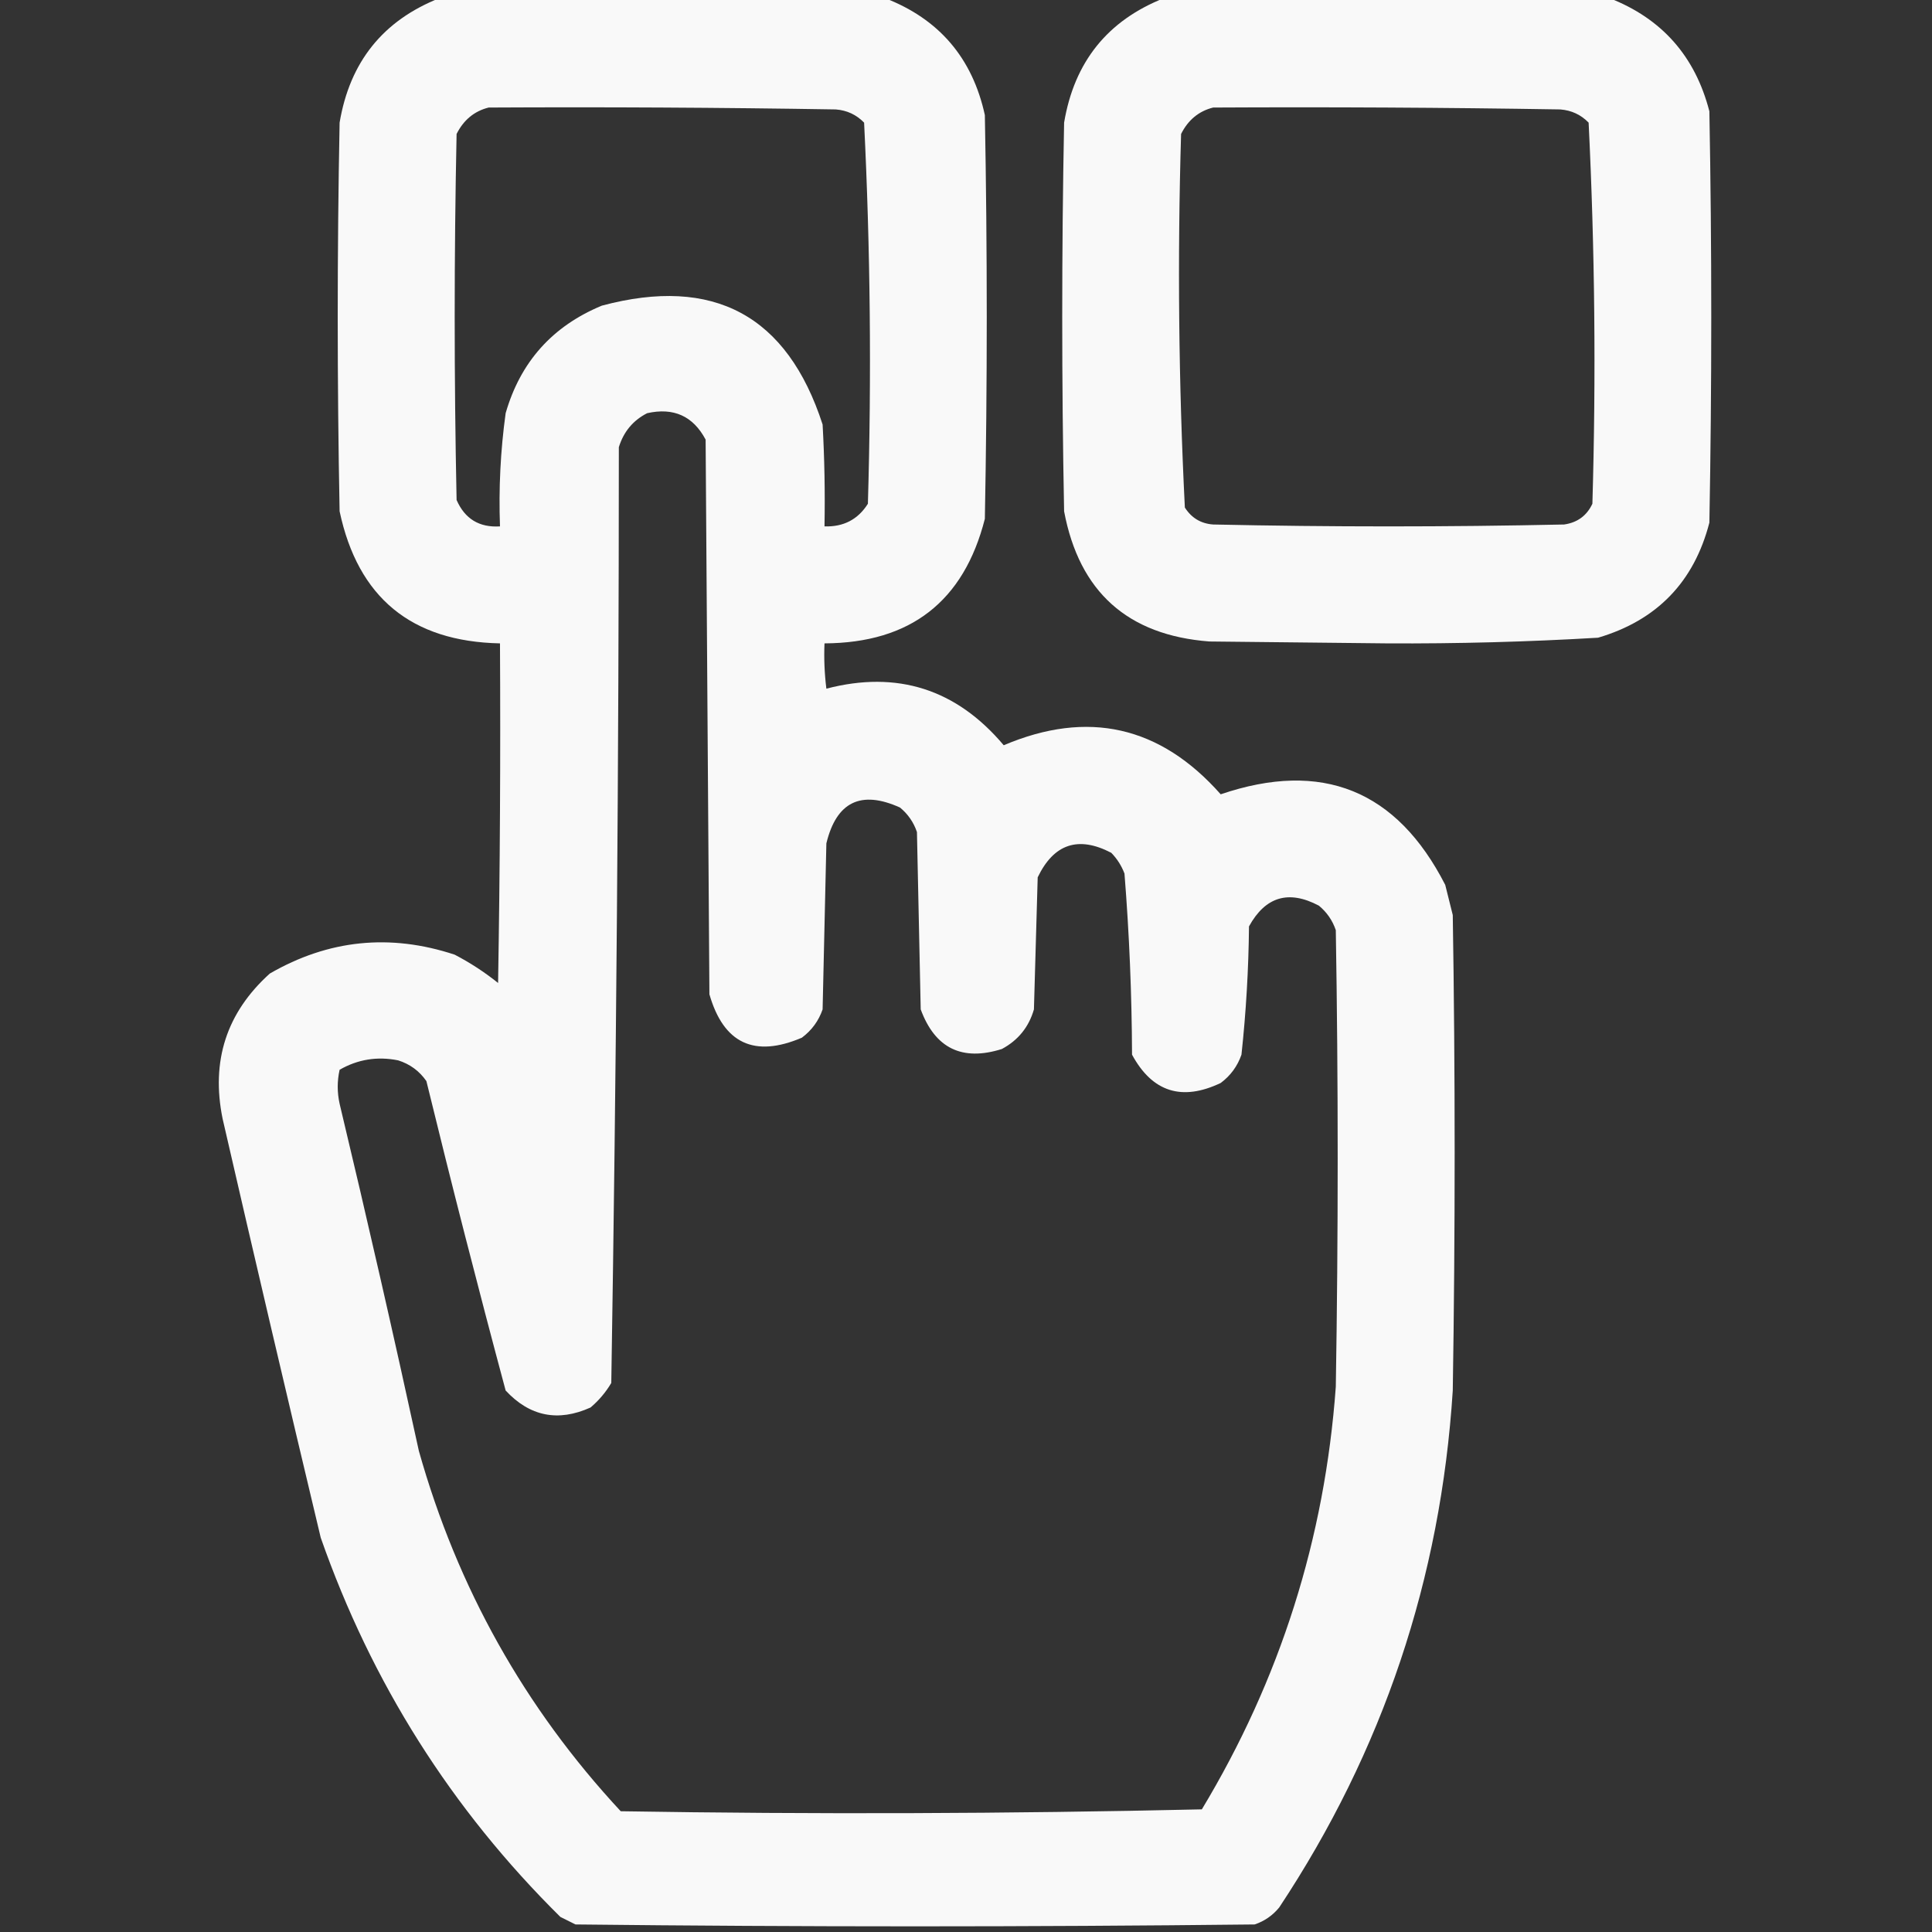
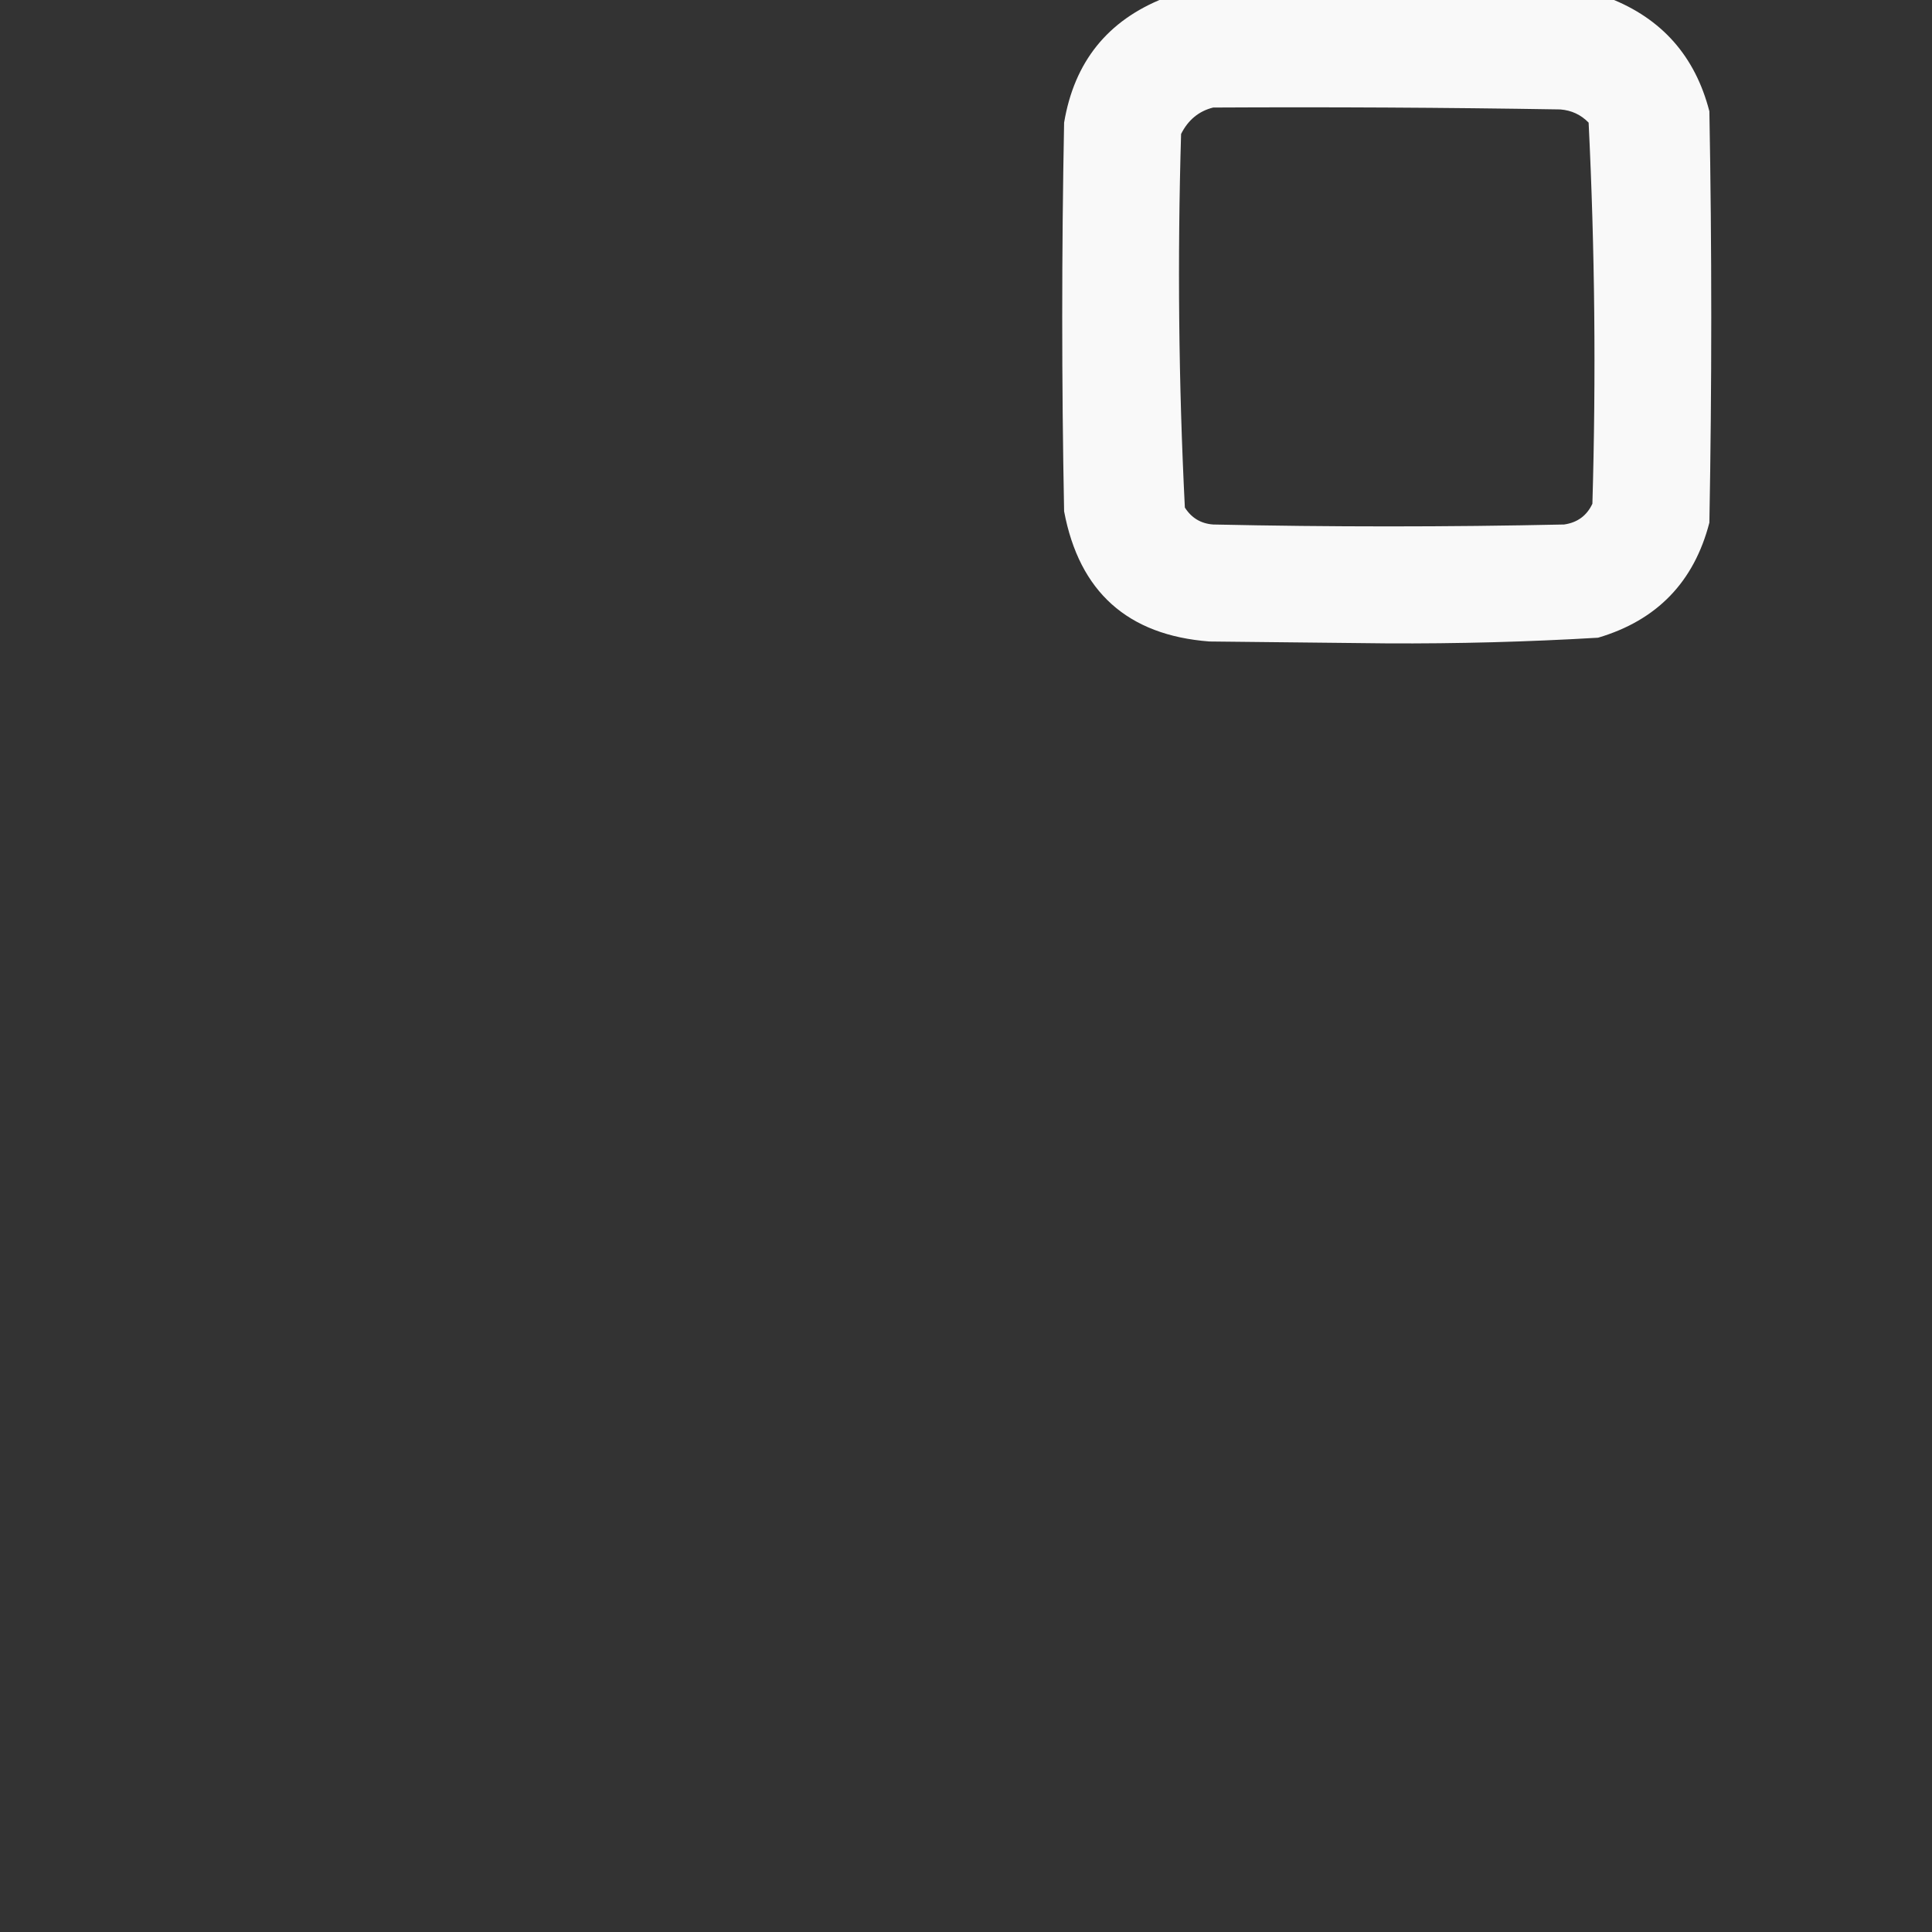
<svg xmlns="http://www.w3.org/2000/svg" width="100" height="100" viewBox="0 0 100 100" fill="none">
  <rect x="0" y="0" width="100" height="100" fill="#333333" stroke="none" />
  <g clip-path="url(#clip0_131_216)">
-     <path opacity="0.97" fill-rule="evenodd" clip-rule="evenodd" d="M22.754 -0.098C30.436 -0.098 38.118 -0.098 45.801 -0.098C48.606 0.984 50.331 3.002 50.976 5.957C51.107 12.923 51.107 19.889 50.976 26.855C49.888 31.131 47.121 33.279 42.676 33.301C42.643 34.085 42.676 34.866 42.773 35.645C46.442 34.69 49.502 35.667 51.953 38.574C56.308 36.725 60.051 37.572 63.183 41.113C68.422 39.332 72.296 40.895 74.805 45.801C74.935 46.322 75.065 46.842 75.195 47.363C75.325 55.566 75.325 63.77 75.195 71.973C74.574 81.713 71.579 90.633 66.211 98.731C65.873 99.144 65.45 99.437 64.941 99.609C53.222 99.74 41.504 99.74 29.785 99.609C29.525 99.479 29.264 99.349 29.004 99.219C23.369 93.649 19.234 87.106 16.601 79.59C14.878 72.372 13.186 65.145 11.523 57.91C10.911 54.917 11.725 52.411 13.965 50.391C17.002 48.636 20.192 48.31 23.535 49.414C24.334 49.83 25.082 50.318 25.781 50.879C25.879 45.02 25.911 39.16 25.879 33.301C21.292 33.207 18.525 30.929 17.578 26.465C17.448 19.759 17.448 13.053 17.578 6.348C18.103 3.206 19.828 1.057 22.754 -0.098ZM25.293 5.566C31.283 5.534 37.272 5.566 43.262 5.664C43.839 5.709 44.328 5.937 44.726 6.348C45.049 12.906 45.114 19.482 44.922 26.074C44.41 26.887 43.661 27.278 42.676 27.246C42.708 25.487 42.676 23.729 42.578 21.973C40.748 16.323 36.94 14.273 31.152 15.82C28.596 16.878 26.936 18.734 26.172 21.387C25.905 23.329 25.808 25.282 25.879 27.246C24.809 27.313 24.06 26.857 23.633 25.879C23.502 19.564 23.502 13.249 23.633 6.934C23.997 6.208 24.55 5.752 25.293 5.566ZM33.496 21.387C34.866 21.079 35.875 21.535 36.523 22.754C36.588 32.324 36.654 41.895 36.719 51.465C37.451 54.011 39.046 54.759 41.504 53.711C42.013 53.332 42.371 52.844 42.578 52.246C42.643 49.381 42.708 46.517 42.773 43.652C43.293 41.504 44.562 40.886 46.582 41.797C46.995 42.135 47.288 42.558 47.461 43.066C47.526 46.126 47.591 49.186 47.656 52.246C48.398 54.261 49.798 54.944 51.855 54.297C52.699 53.845 53.252 53.161 53.516 52.246C53.581 49.967 53.646 47.689 53.711 45.41C54.545 43.675 55.814 43.252 57.519 44.141C57.82 44.449 58.048 44.807 58.203 45.215C58.451 48.33 58.582 51.455 58.594 54.59C59.642 56.523 61.172 57.012 63.183 56.055C63.692 55.676 64.05 55.188 64.258 54.59C64.495 52.386 64.626 50.172 64.648 47.949C65.497 46.408 66.701 46.05 68.262 46.875C68.675 47.213 68.968 47.636 69.141 48.145C69.271 56.022 69.271 63.9 69.141 71.777C68.572 79.634 66.261 86.925 62.207 93.652C52.181 93.88 42.156 93.913 32.129 93.75C27.156 88.398 23.673 82.18 21.68 75.098C20.374 69.094 19.007 63.105 17.578 57.129C17.448 56.543 17.448 55.957 17.578 55.371C18.519 54.831 19.528 54.668 20.605 54.883C21.216 55.074 21.704 55.432 22.07 55.957C23.377 61.315 24.744 66.653 26.172 71.973C27.42 73.316 28.885 73.609 30.566 72.852C30.998 72.486 31.356 72.062 31.64 71.582C31.899 55.447 32.029 39.301 32.031 23.145C32.279 22.345 32.767 21.759 33.496 21.387Z" fill="white" />
    <path opacity="0.971" fill-rule="evenodd" clip-rule="evenodd" d="M60.254 -0.098C67.936 -0.098 75.619 -0.098 83.301 -0.098C86.019 0.961 87.744 2.914 88.477 5.762C88.607 12.858 88.607 19.954 88.477 27.051C87.684 30.122 85.763 32.108 82.715 33.008C79.074 33.223 75.428 33.321 71.777 33.301C68.717 33.268 65.658 33.236 62.598 33.203C58.369 32.88 55.862 30.634 55.078 26.465C54.948 19.759 54.948 13.053 55.078 6.348C55.603 3.206 57.328 1.057 60.254 -0.098ZM62.793 5.566C68.783 5.534 74.772 5.566 80.762 5.664C81.34 5.709 81.828 5.937 82.227 6.348C82.549 12.906 82.615 19.482 82.422 26.074C82.133 26.692 81.645 27.05 80.957 27.148C74.902 27.279 68.848 27.279 62.793 27.148C62.161 27.103 61.672 26.81 61.328 26.27C61.005 19.841 60.941 13.396 61.133 6.934C61.497 6.208 62.051 5.752 62.793 5.566Z" fill="white" />
  </g>
  <defs>
    <clipPath id="clip0_131_216">
      <rect width="100" height="100" fill="white" />
    </clipPath>
  </defs>
</svg>